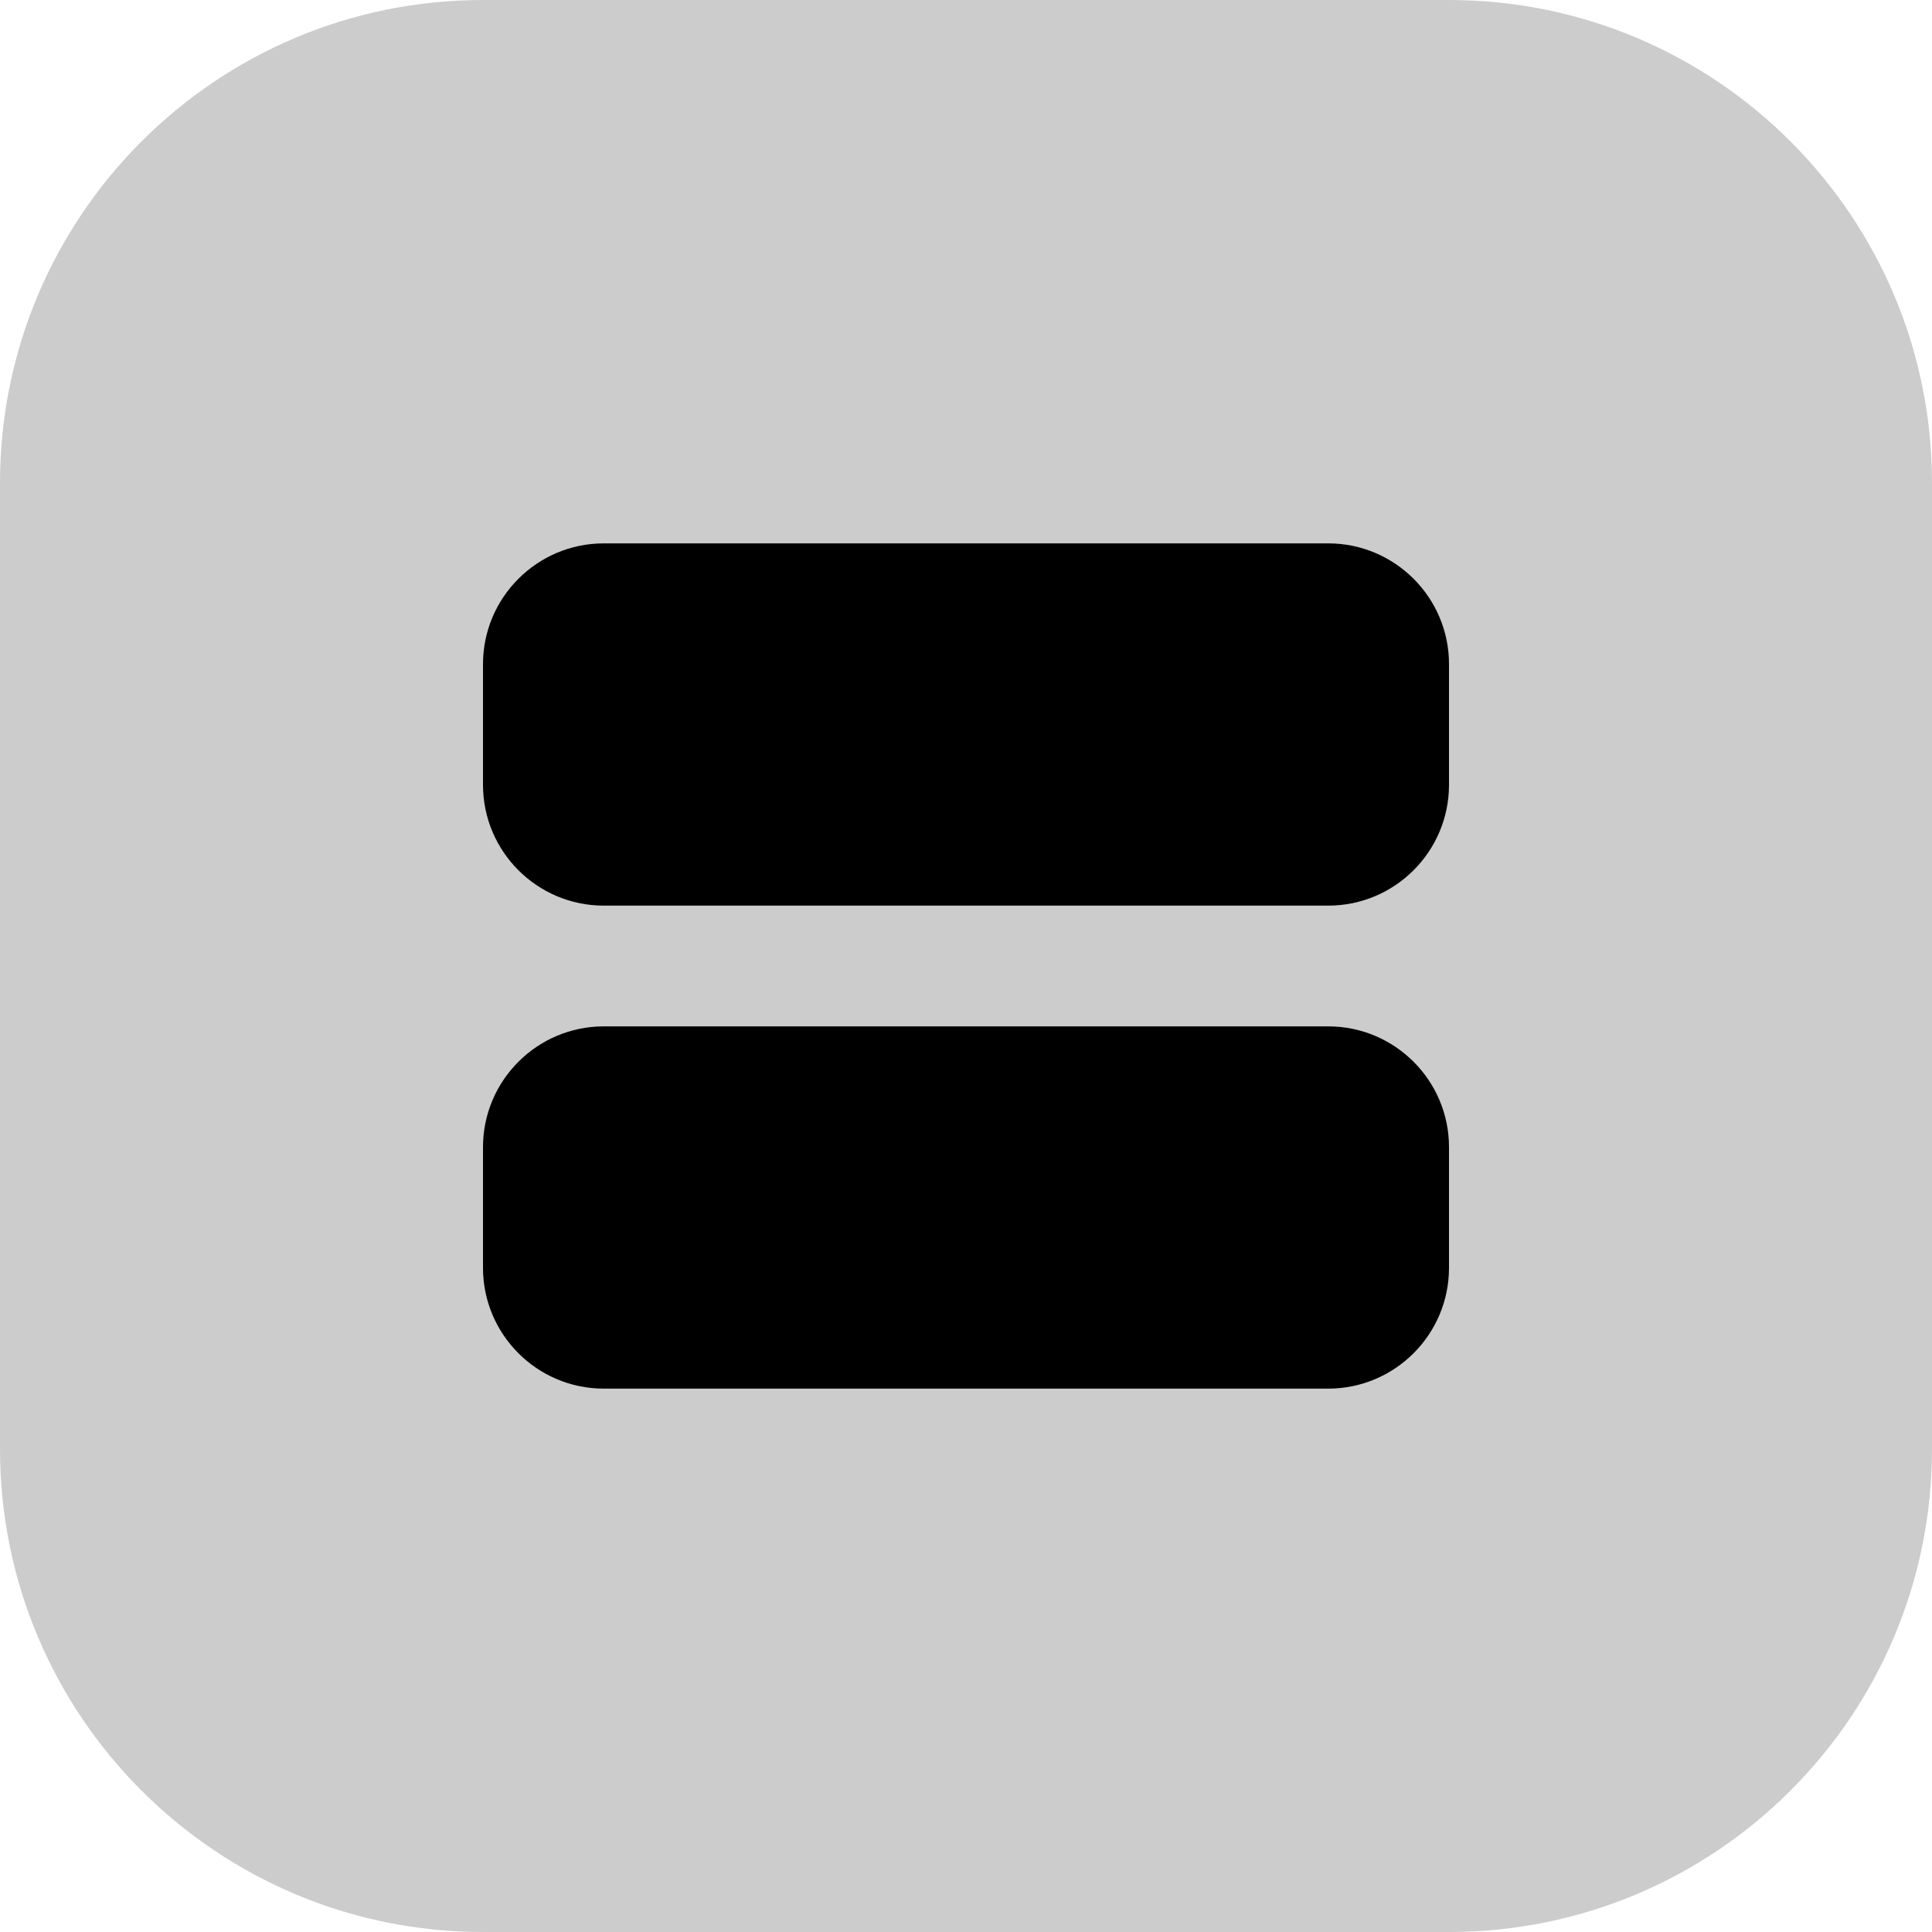
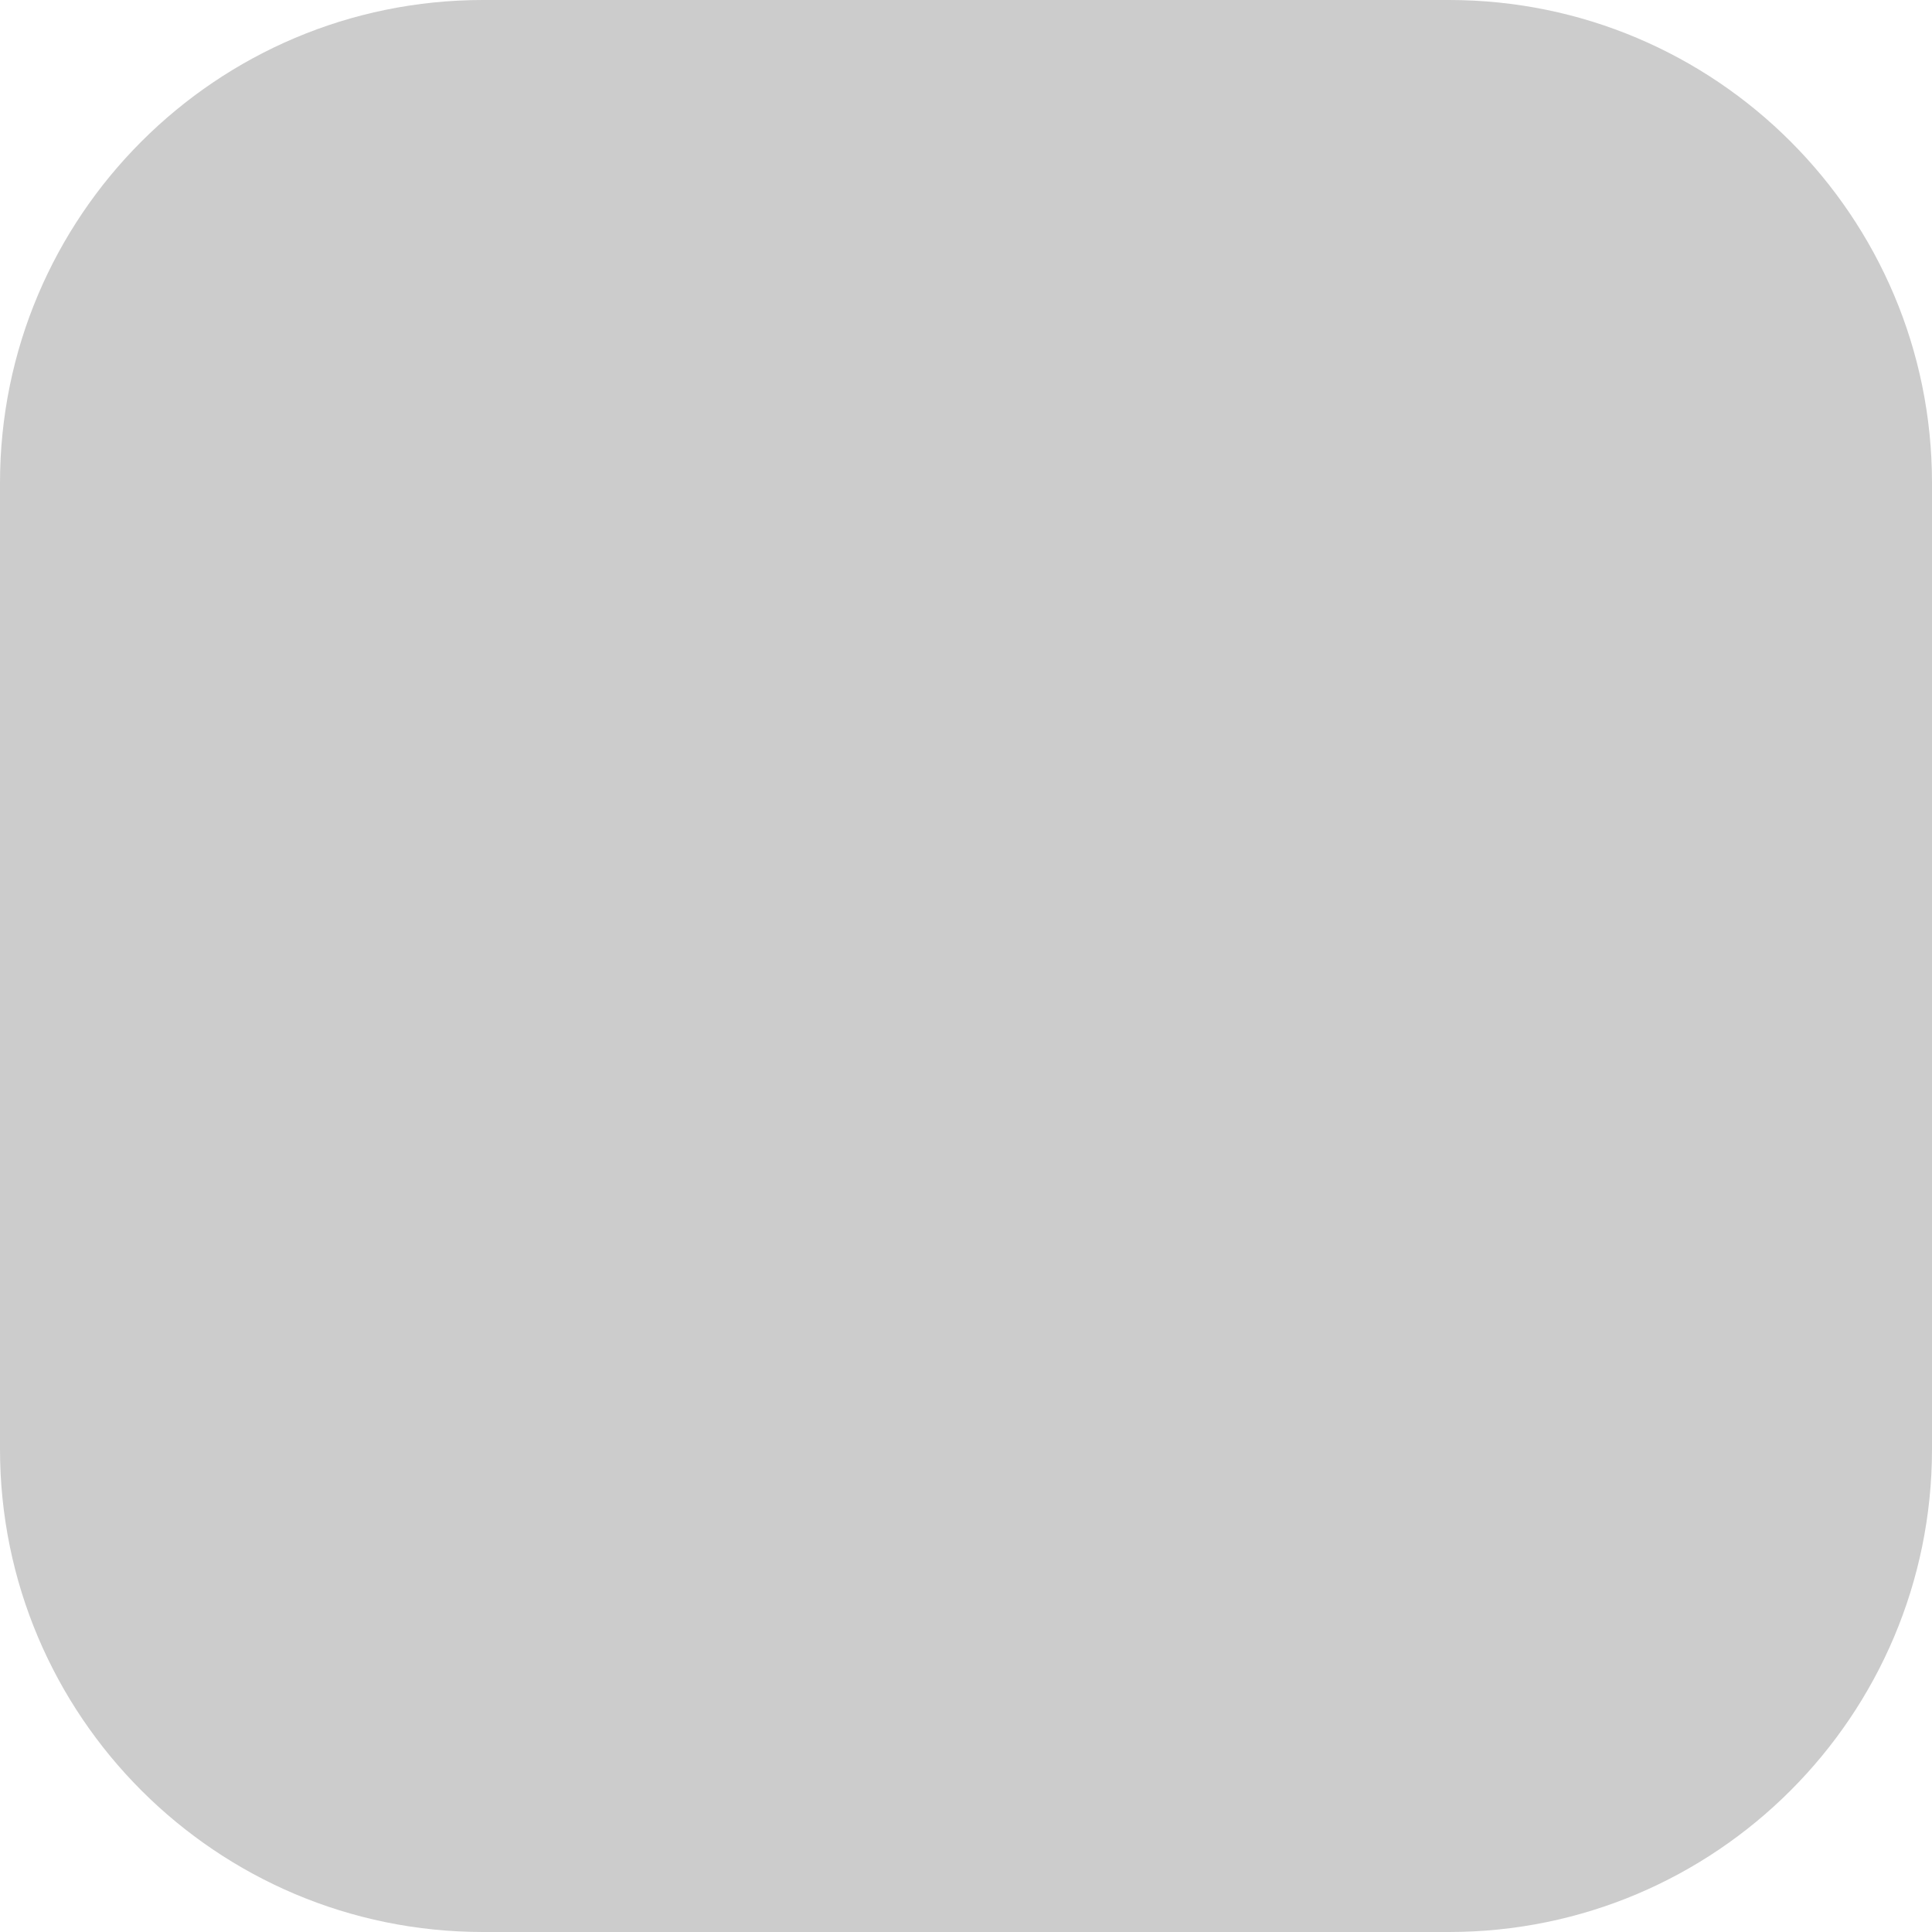
<svg xmlns="http://www.w3.org/2000/svg" width="64" height="64" viewBox="0 0 64 64" fill="none">
  <path opacity="0.2" d="M0 16C0 7.163 7.163 0 16 0H48C56.837 0 64 7.163 64 16V48C64 56.837 56.837 64 48 64H16C7.163 64 0 56.837 0 48V16Z" fill="currentColor" />
-   <path d="M20 18C17.794 18 16 19.794 16 22V26C16 28.206 17.794 30 20 30H44C46.206 30 48 28.206 48 26V22C48 19.794 46.206 18 44 18H20ZM20 34C17.794 34 16 35.794 16 38V42C16 44.206 17.794 46 20 46H44C46.206 46 48 44.206 48 42V38C48 35.794 46.206 34 44 34H20Z" fill="currentColor" />
</svg>